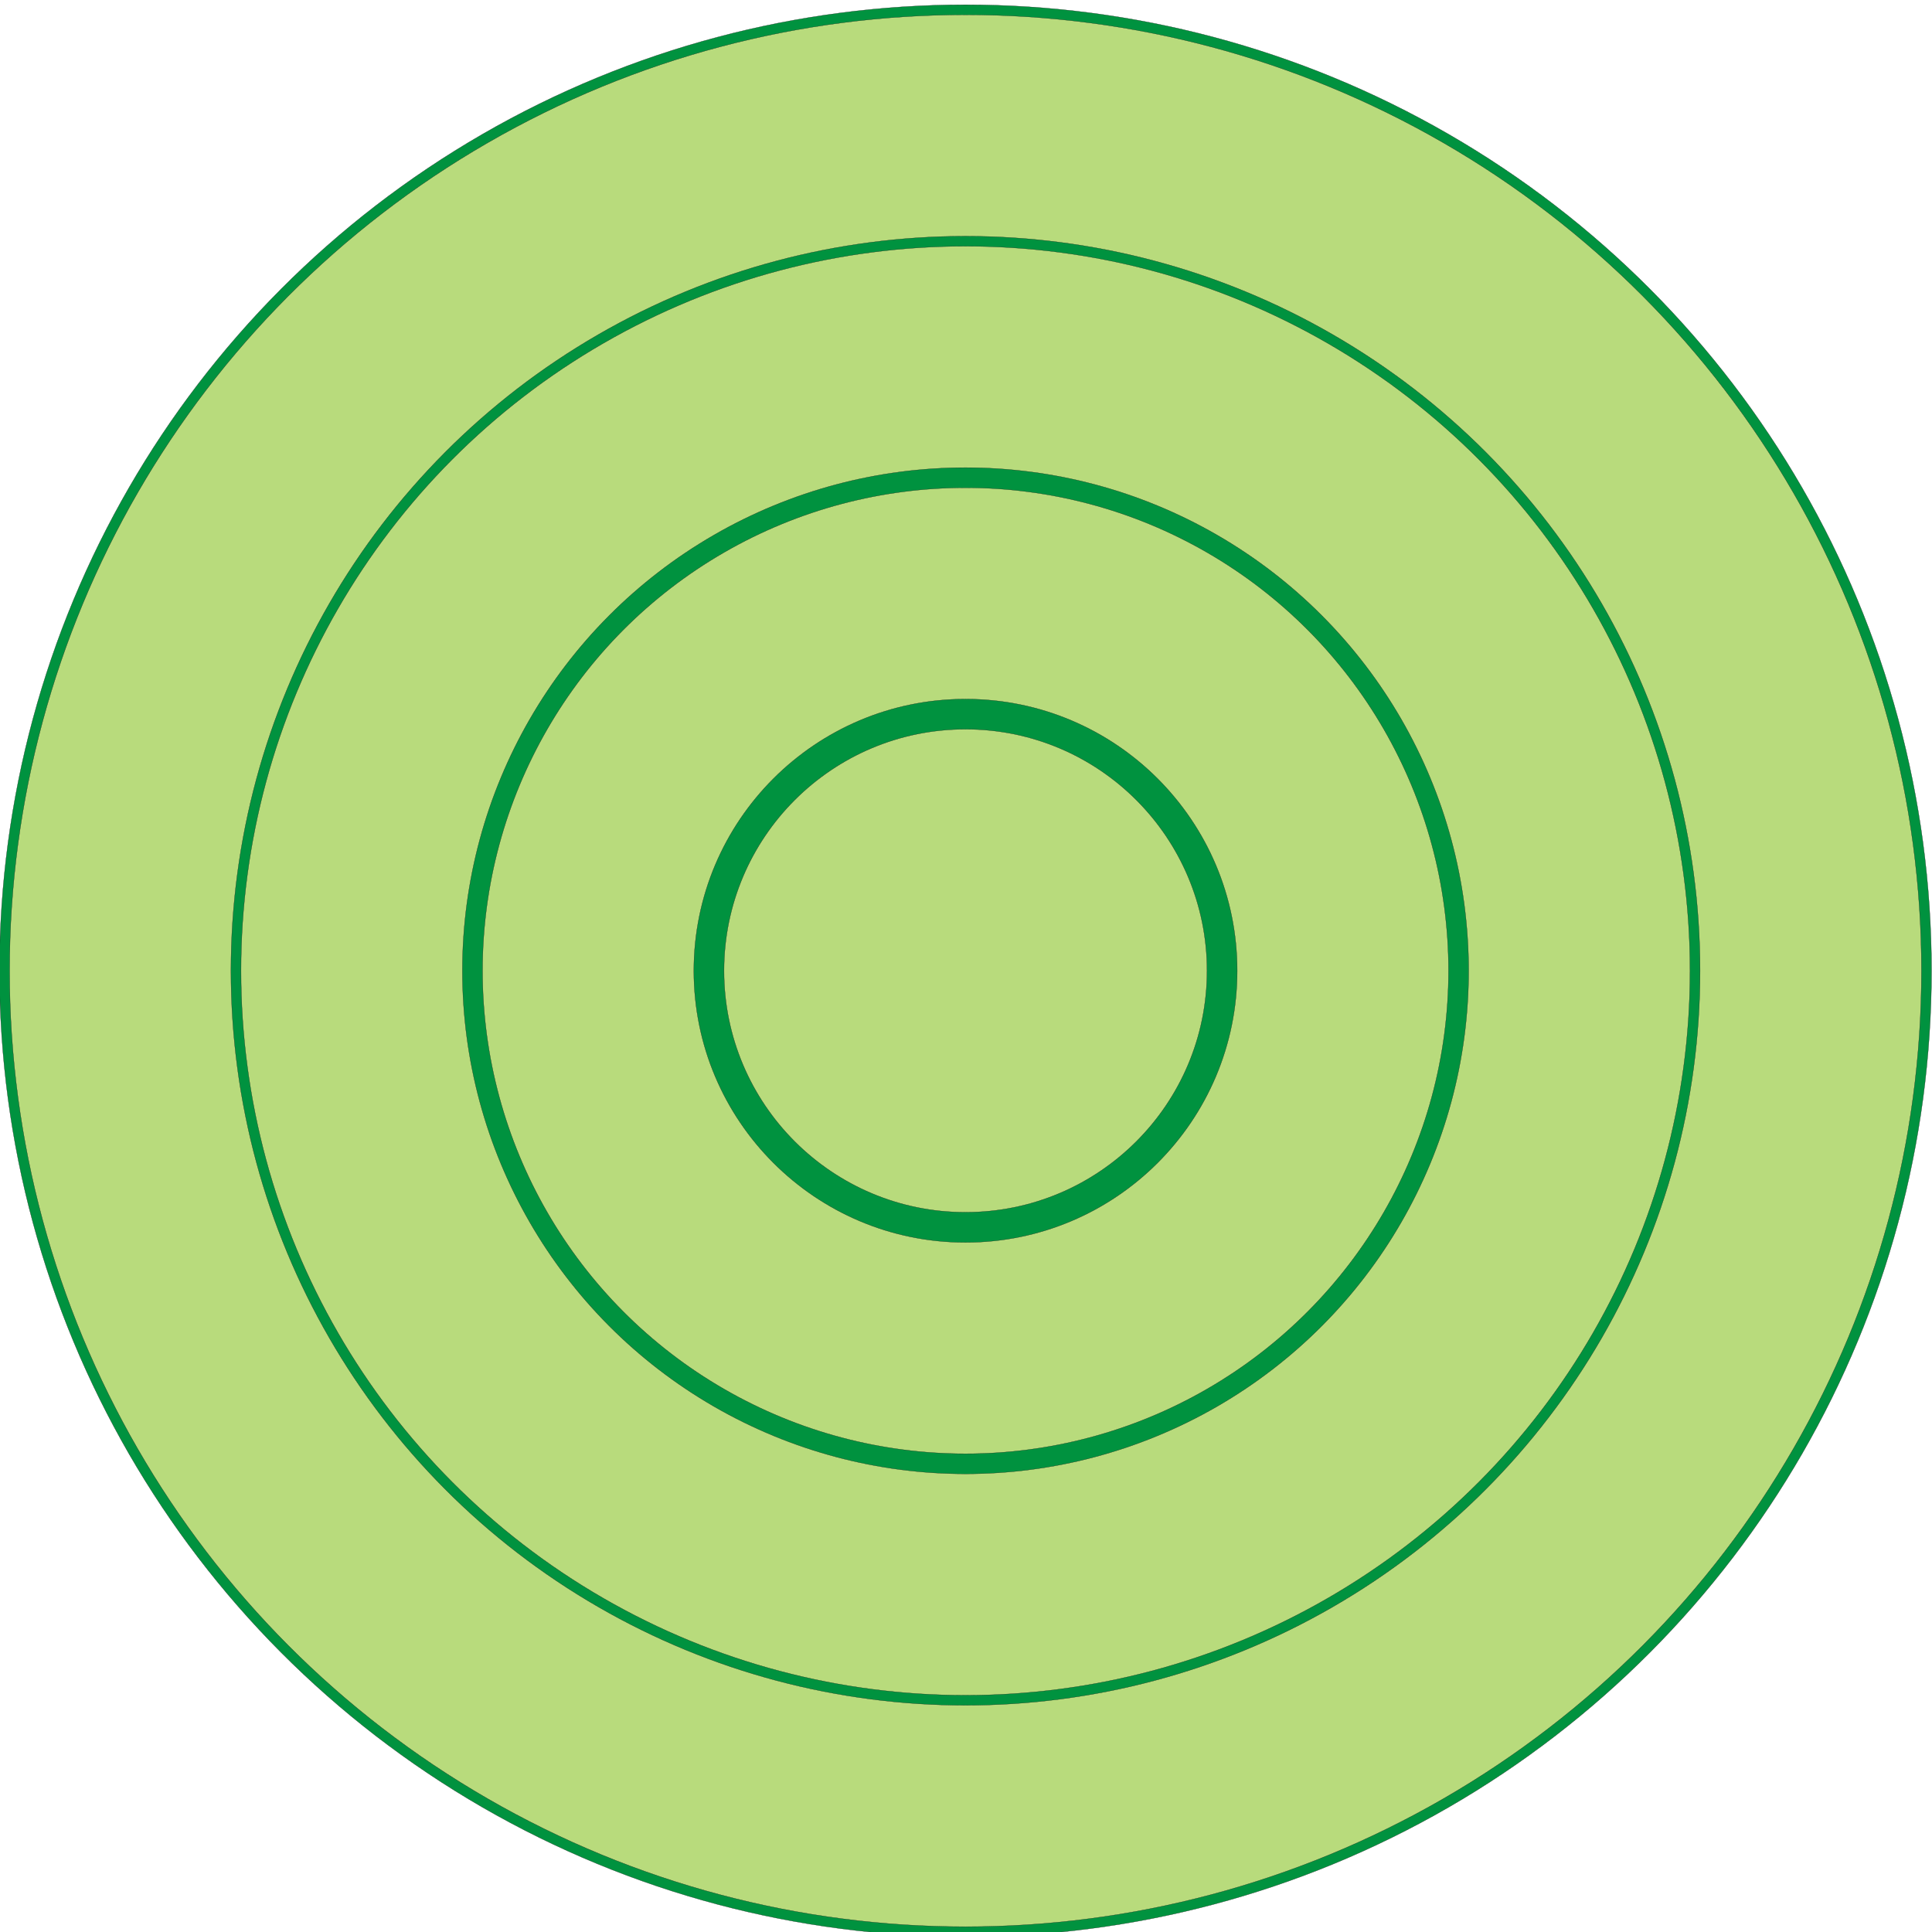
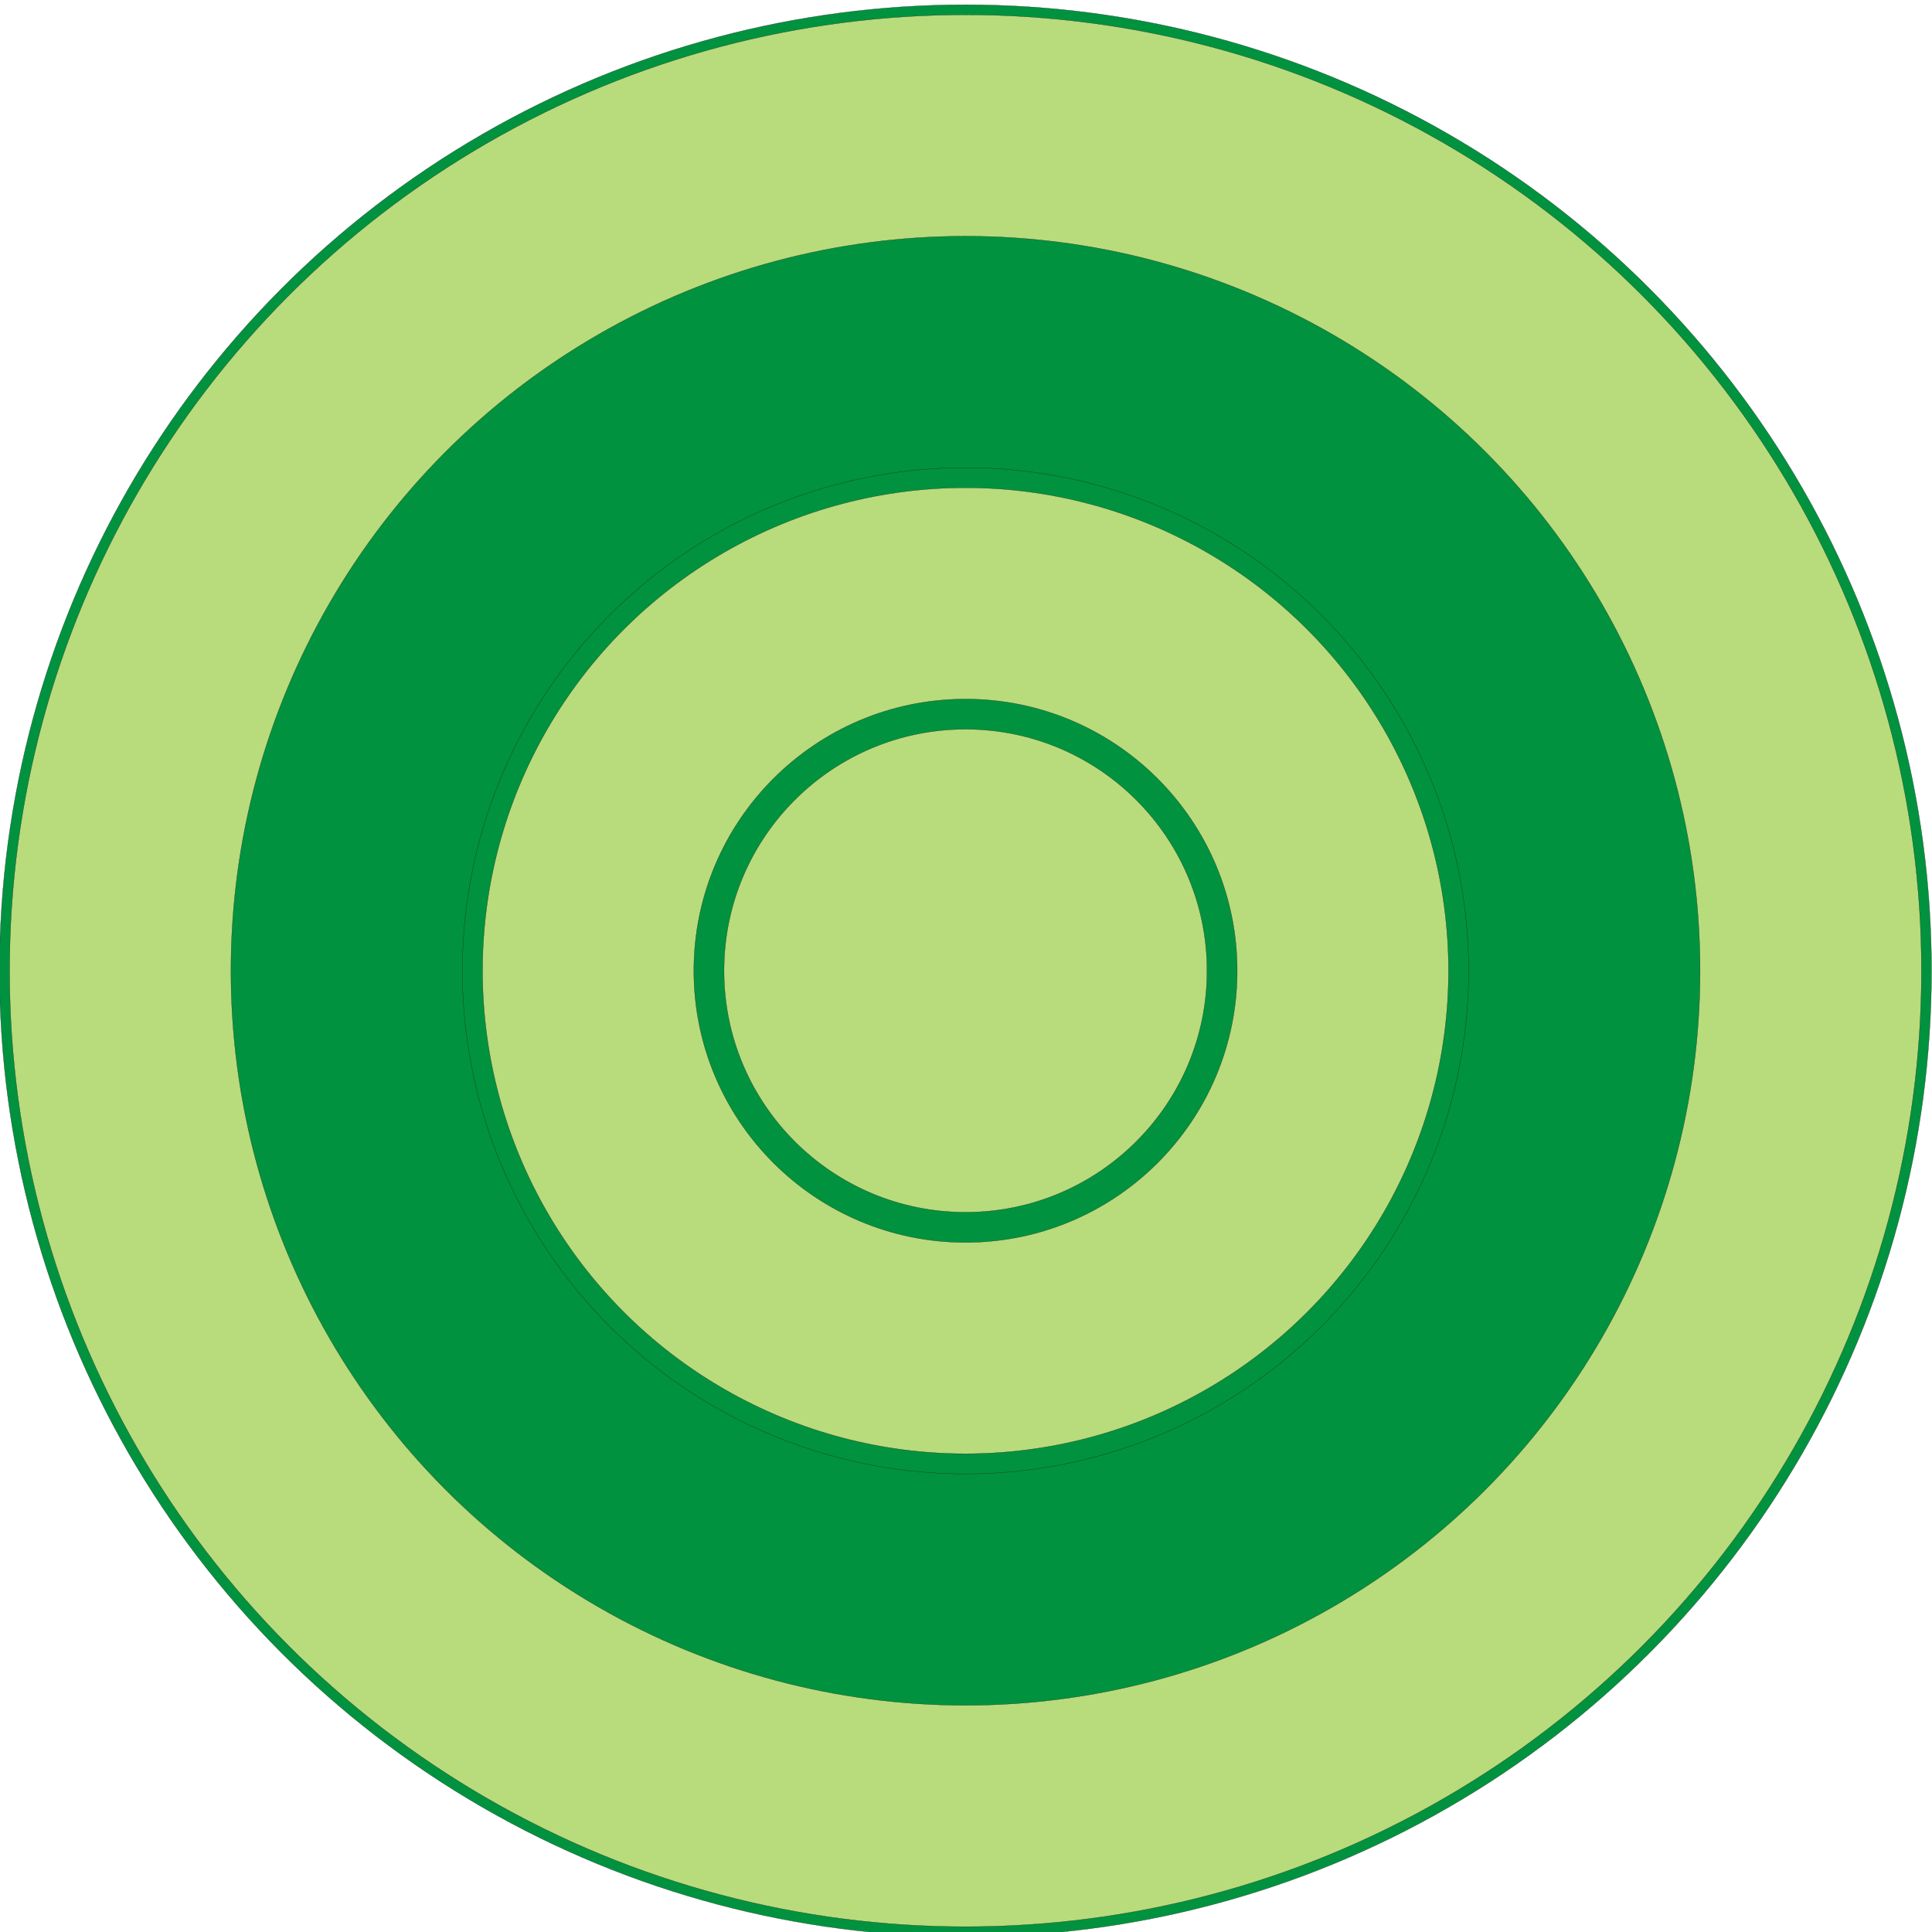
<svg xmlns="http://www.w3.org/2000/svg" xml:space="preserve" width="24in" height="24in" style="shape-rendering:geometricPrecision; text-rendering:geometricPrecision; image-rendering:optimizeQuality; fill-rule:evenodd; clip-rule:evenodd" viewBox="0 0 24 24">
  <defs>
    <style type="text/css">
   
    .str0 {stroke:#1F1A17;stroke-width:0.003}
    .fil0 {fill:#00923F}
    .fil1 {fill:#B8DB7C}
   
  </style>
  </defs>
  <g id="Layer_x0020_1">
    <g id="_55130968">
      <circle id="_52582544" class="fil0 str0" cx="11.994" cy="12.059" r="12" />
      <circle id="_54084720" class="fil1 str0" cx="11.994" cy="12.059" r="11.875" />
      <ellipse id="_113434472" class="fil0 str0" cx="11.994" cy="12.059" rx="9.125" ry="9.125" />
-       <ellipse id="_109940856" class="fil1 str0" cx="11.994" cy="12.059" rx="9" ry="9" />
      <circle id="_21582824" class="fil0 str0" cx="11.994" cy="12.059" r="6.25" />
      <circle id="_53726496" class="fil1 str0" cx="11.994" cy="12.059" r="6" />
      <circle id="_54079840" class="fil0 str0" cx="11.994" cy="12.059" r="3.375" />
      <circle id="_53651840" class="fil1 str0" cx="11.994" cy="12.059" r="3" />
    </g>
  </g>
</svg>